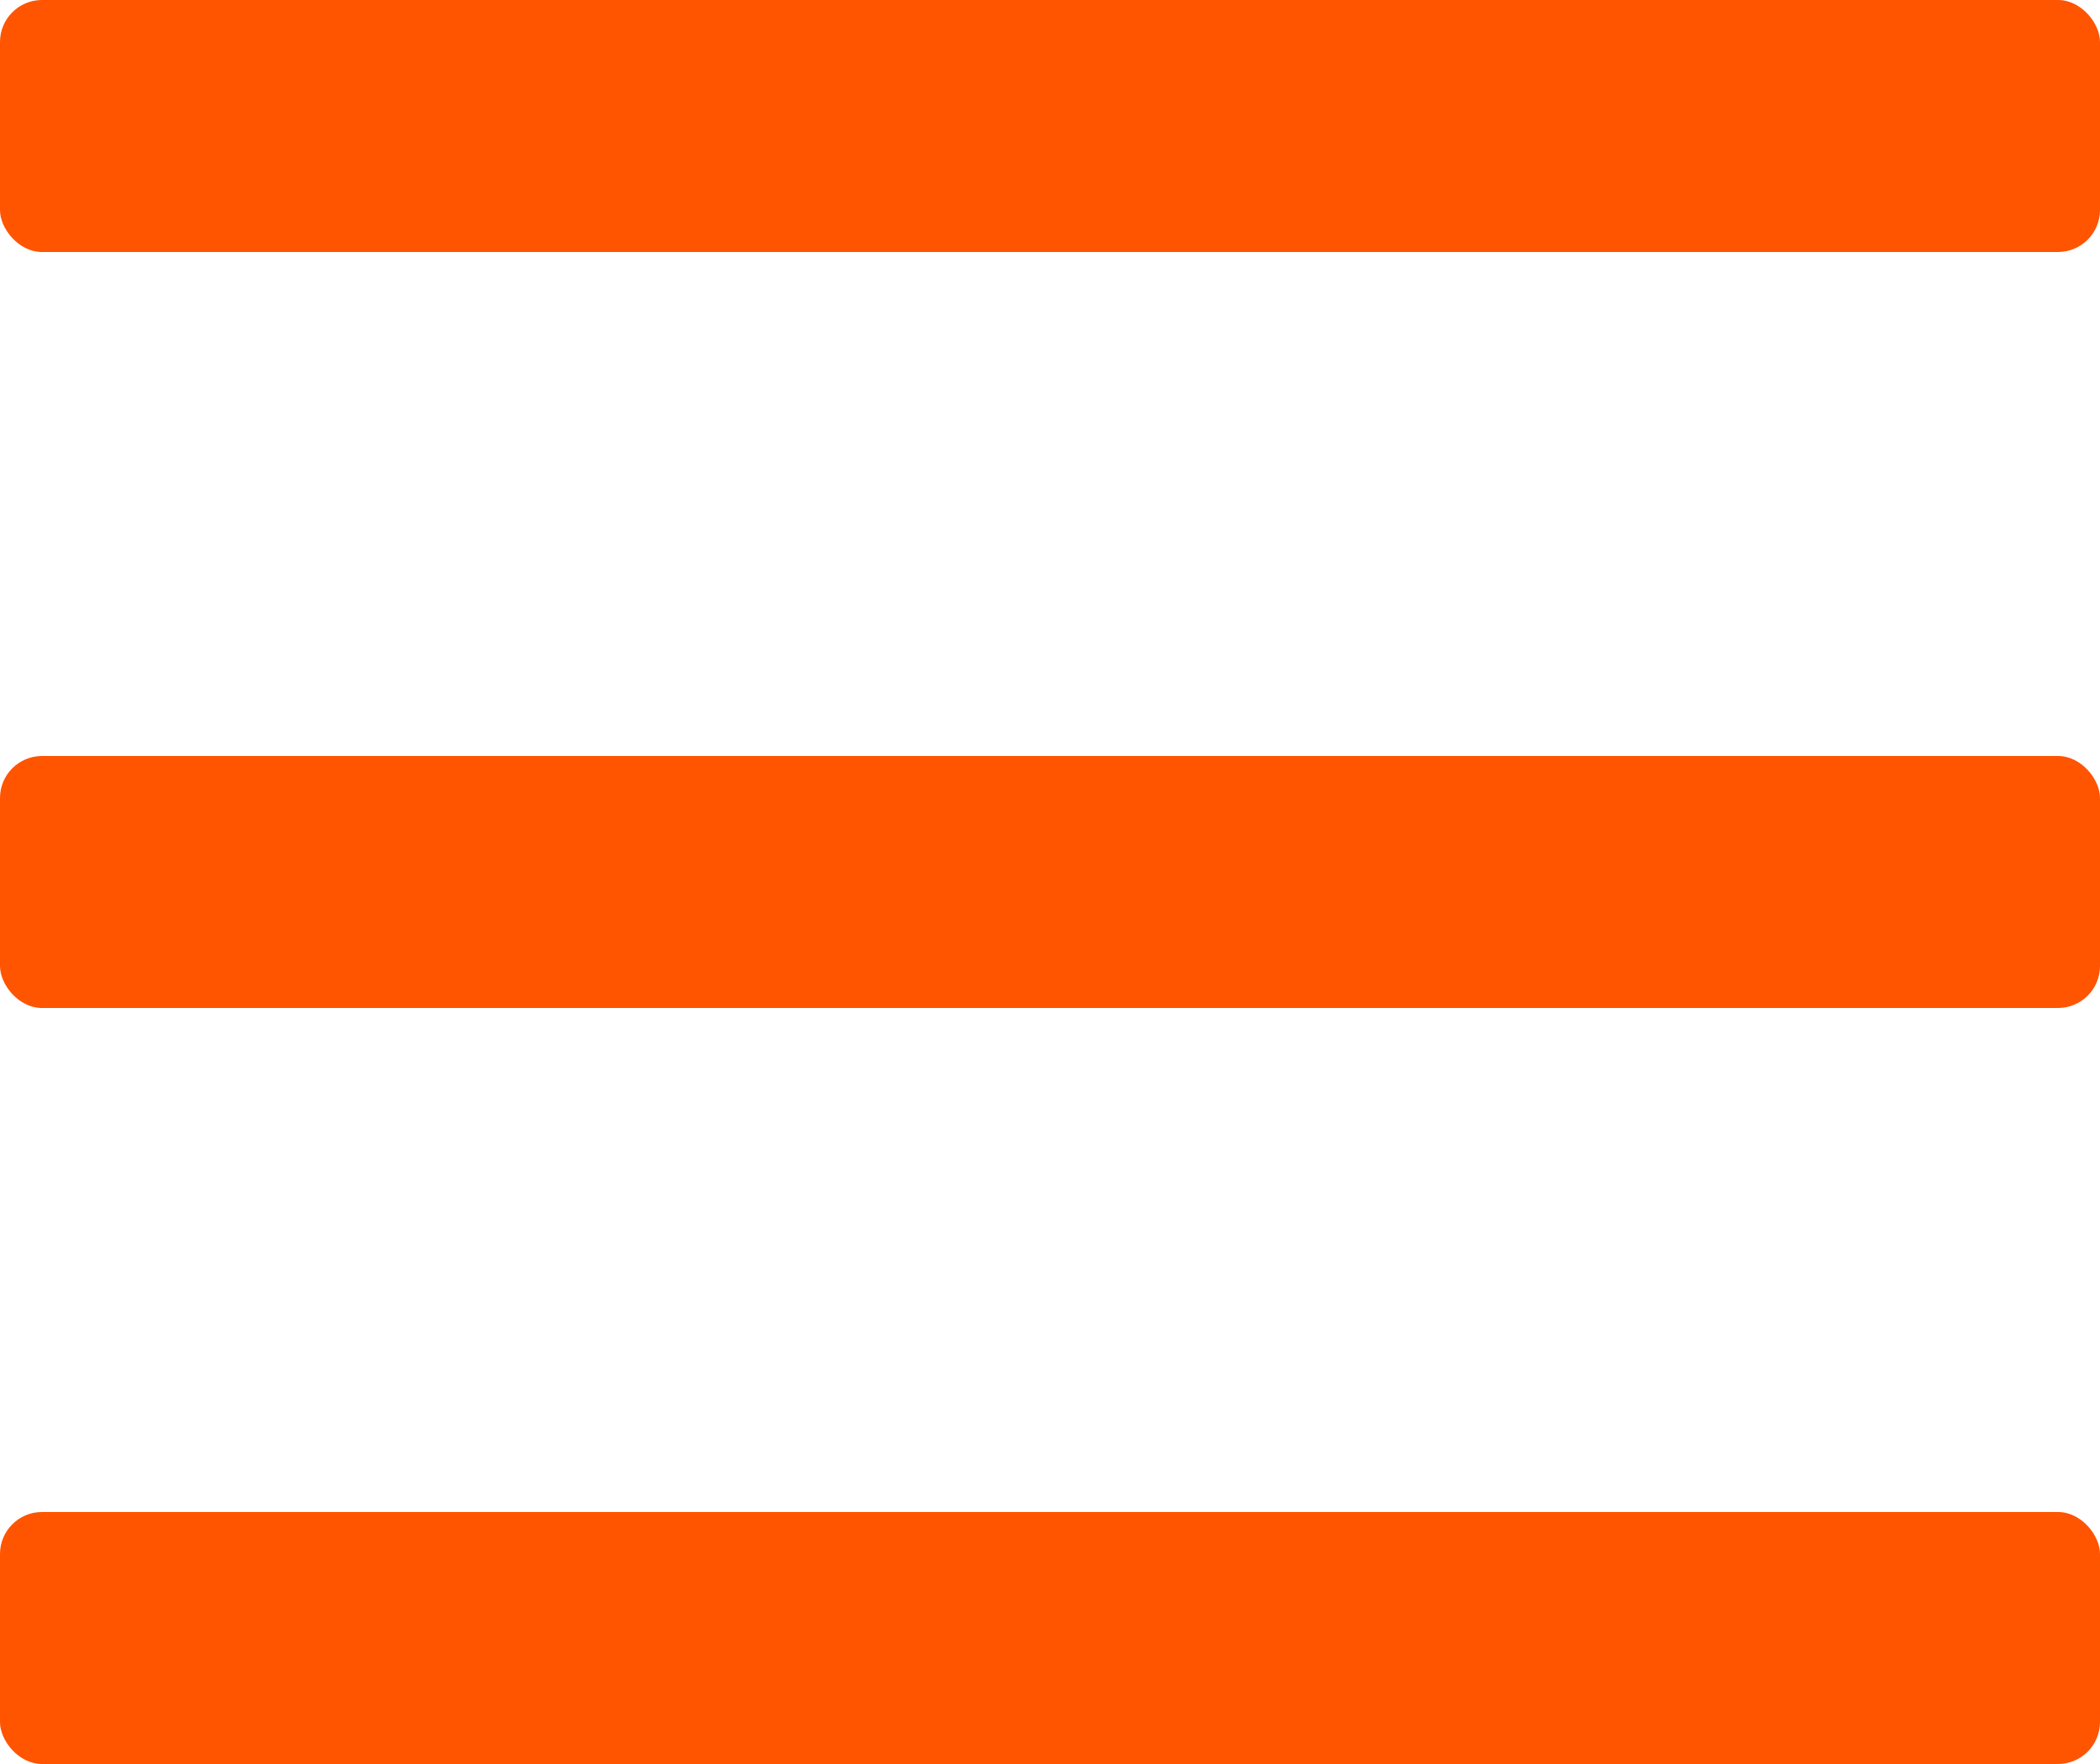
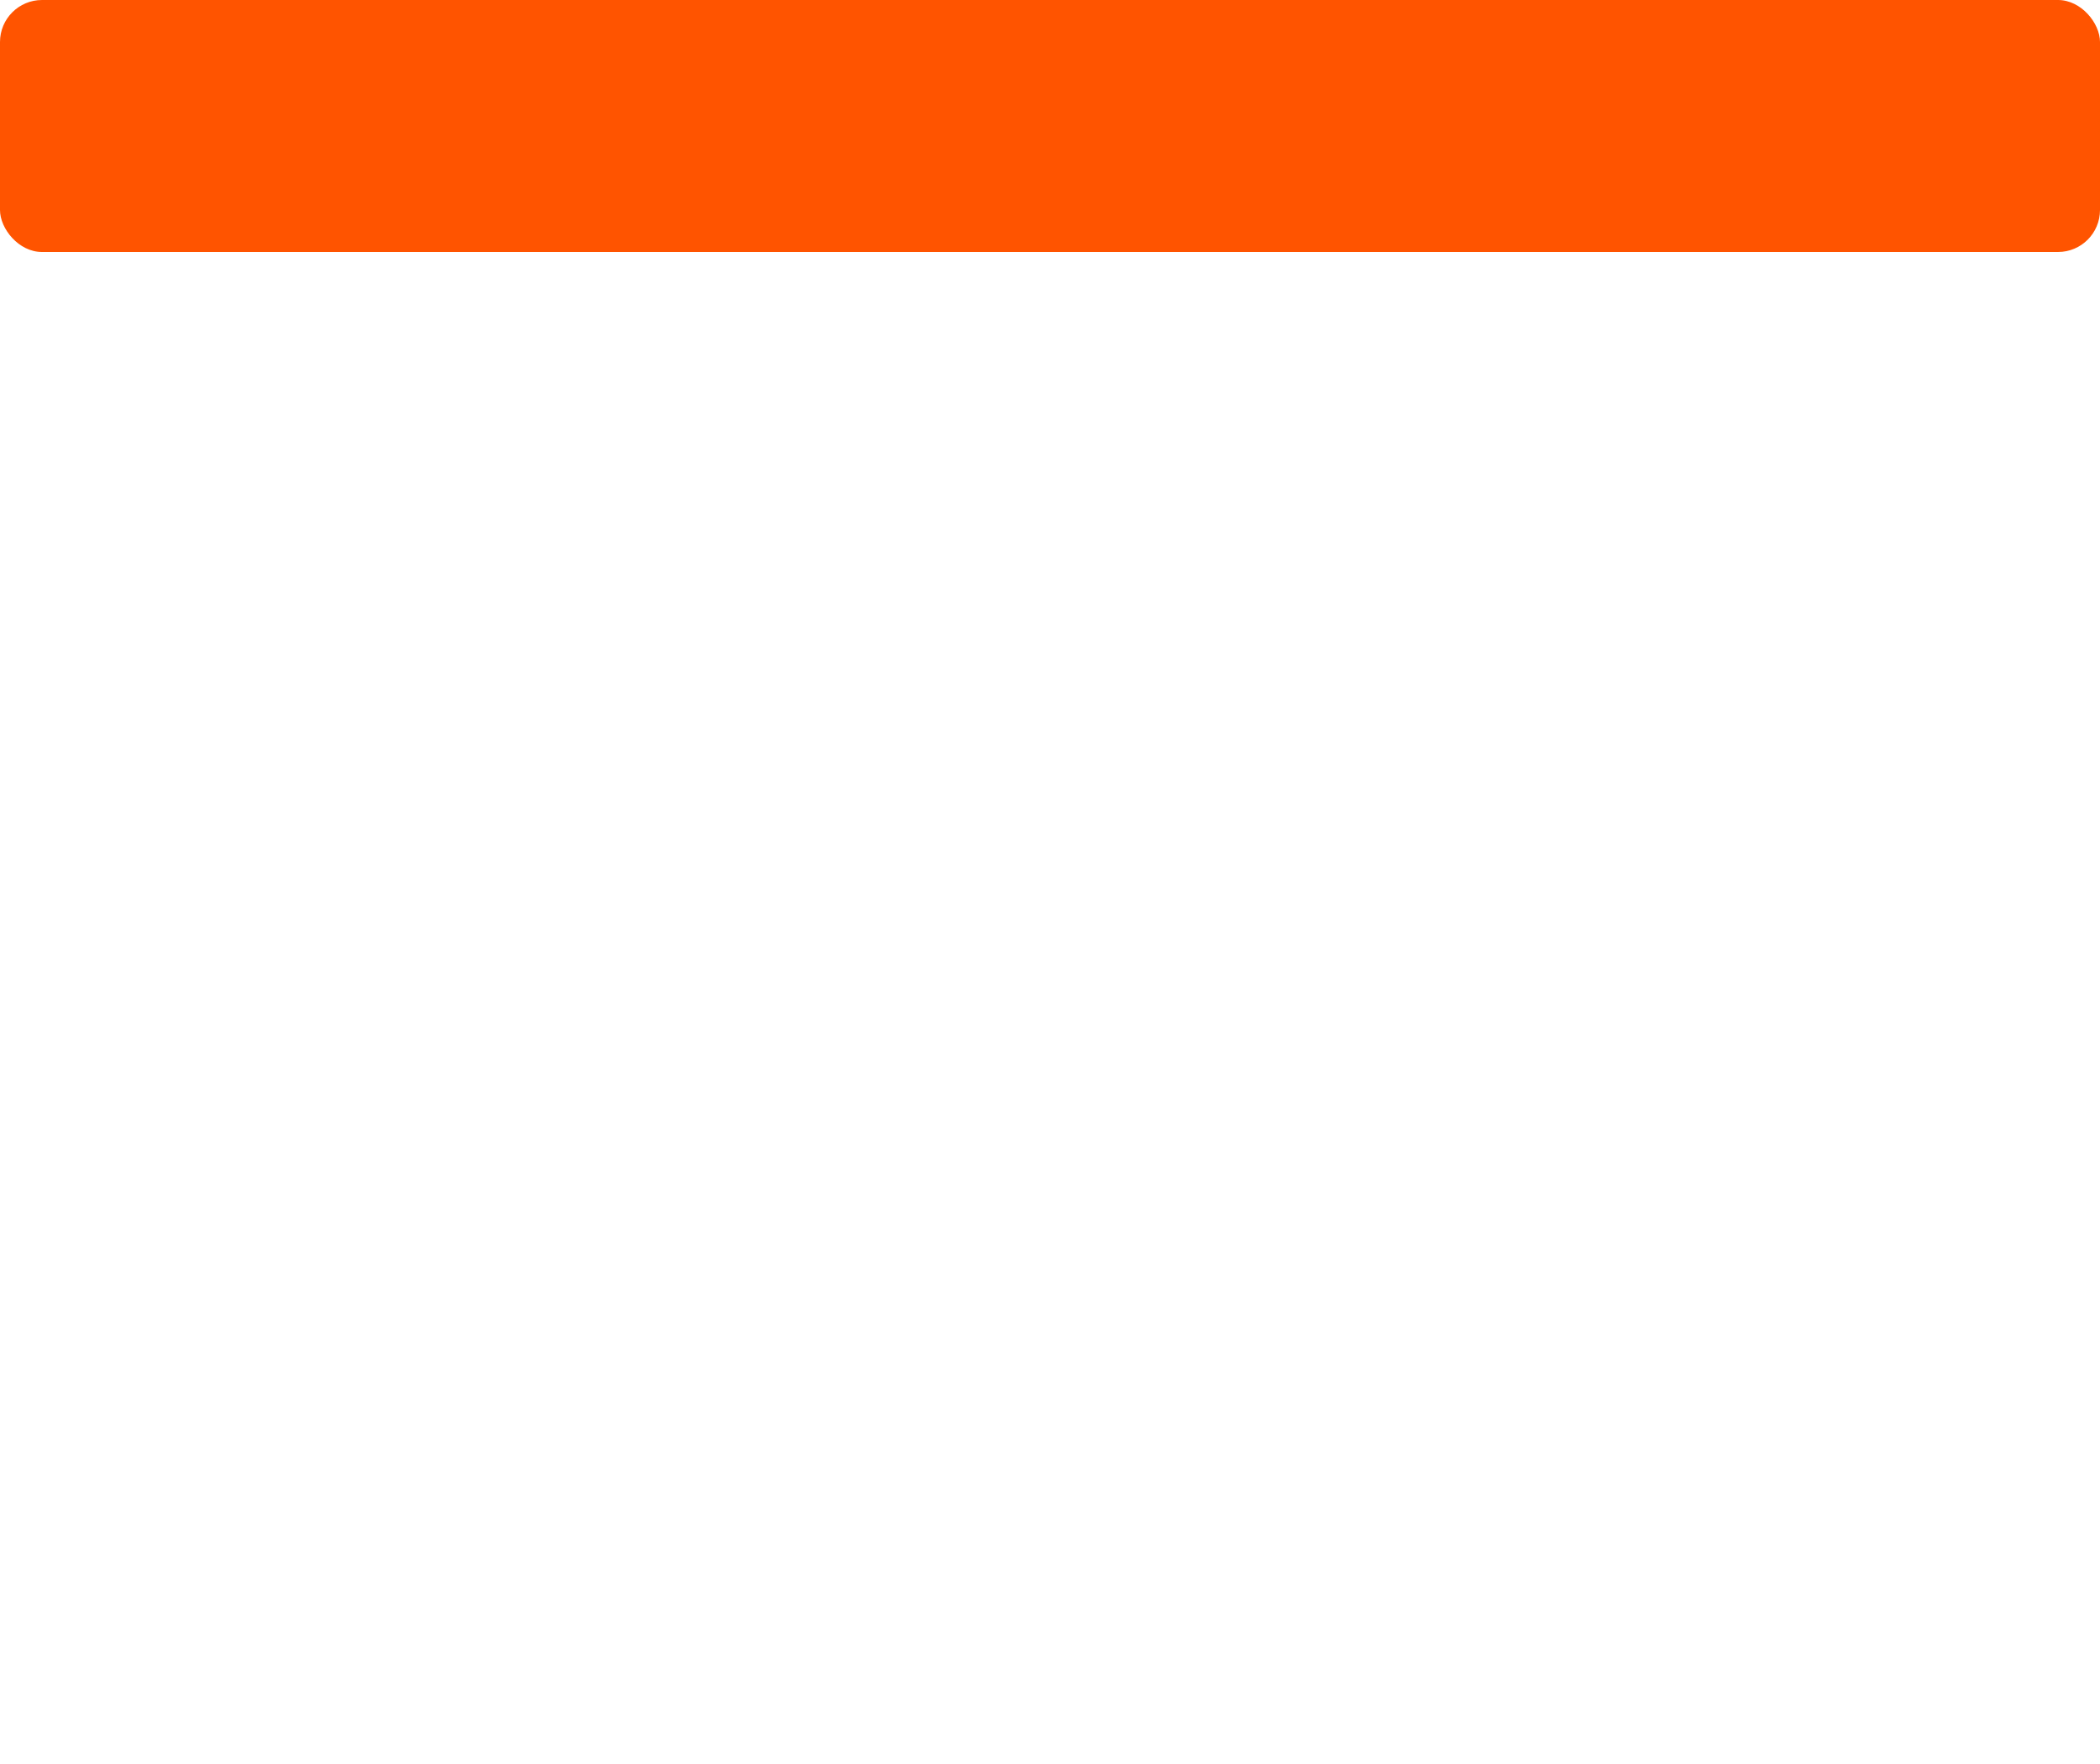
<svg xmlns="http://www.w3.org/2000/svg" width="50" height="42" viewBox="0 0 50 42" fill="none">
  <rect width="50" height="6" rx="1" fill="#FF5400" />
-   <rect y="18" width="50" height="6" rx="1" fill="#FF5400" />
-   <rect y="36" width="50" height="6" rx="1" fill="#FF5400" />
</svg>